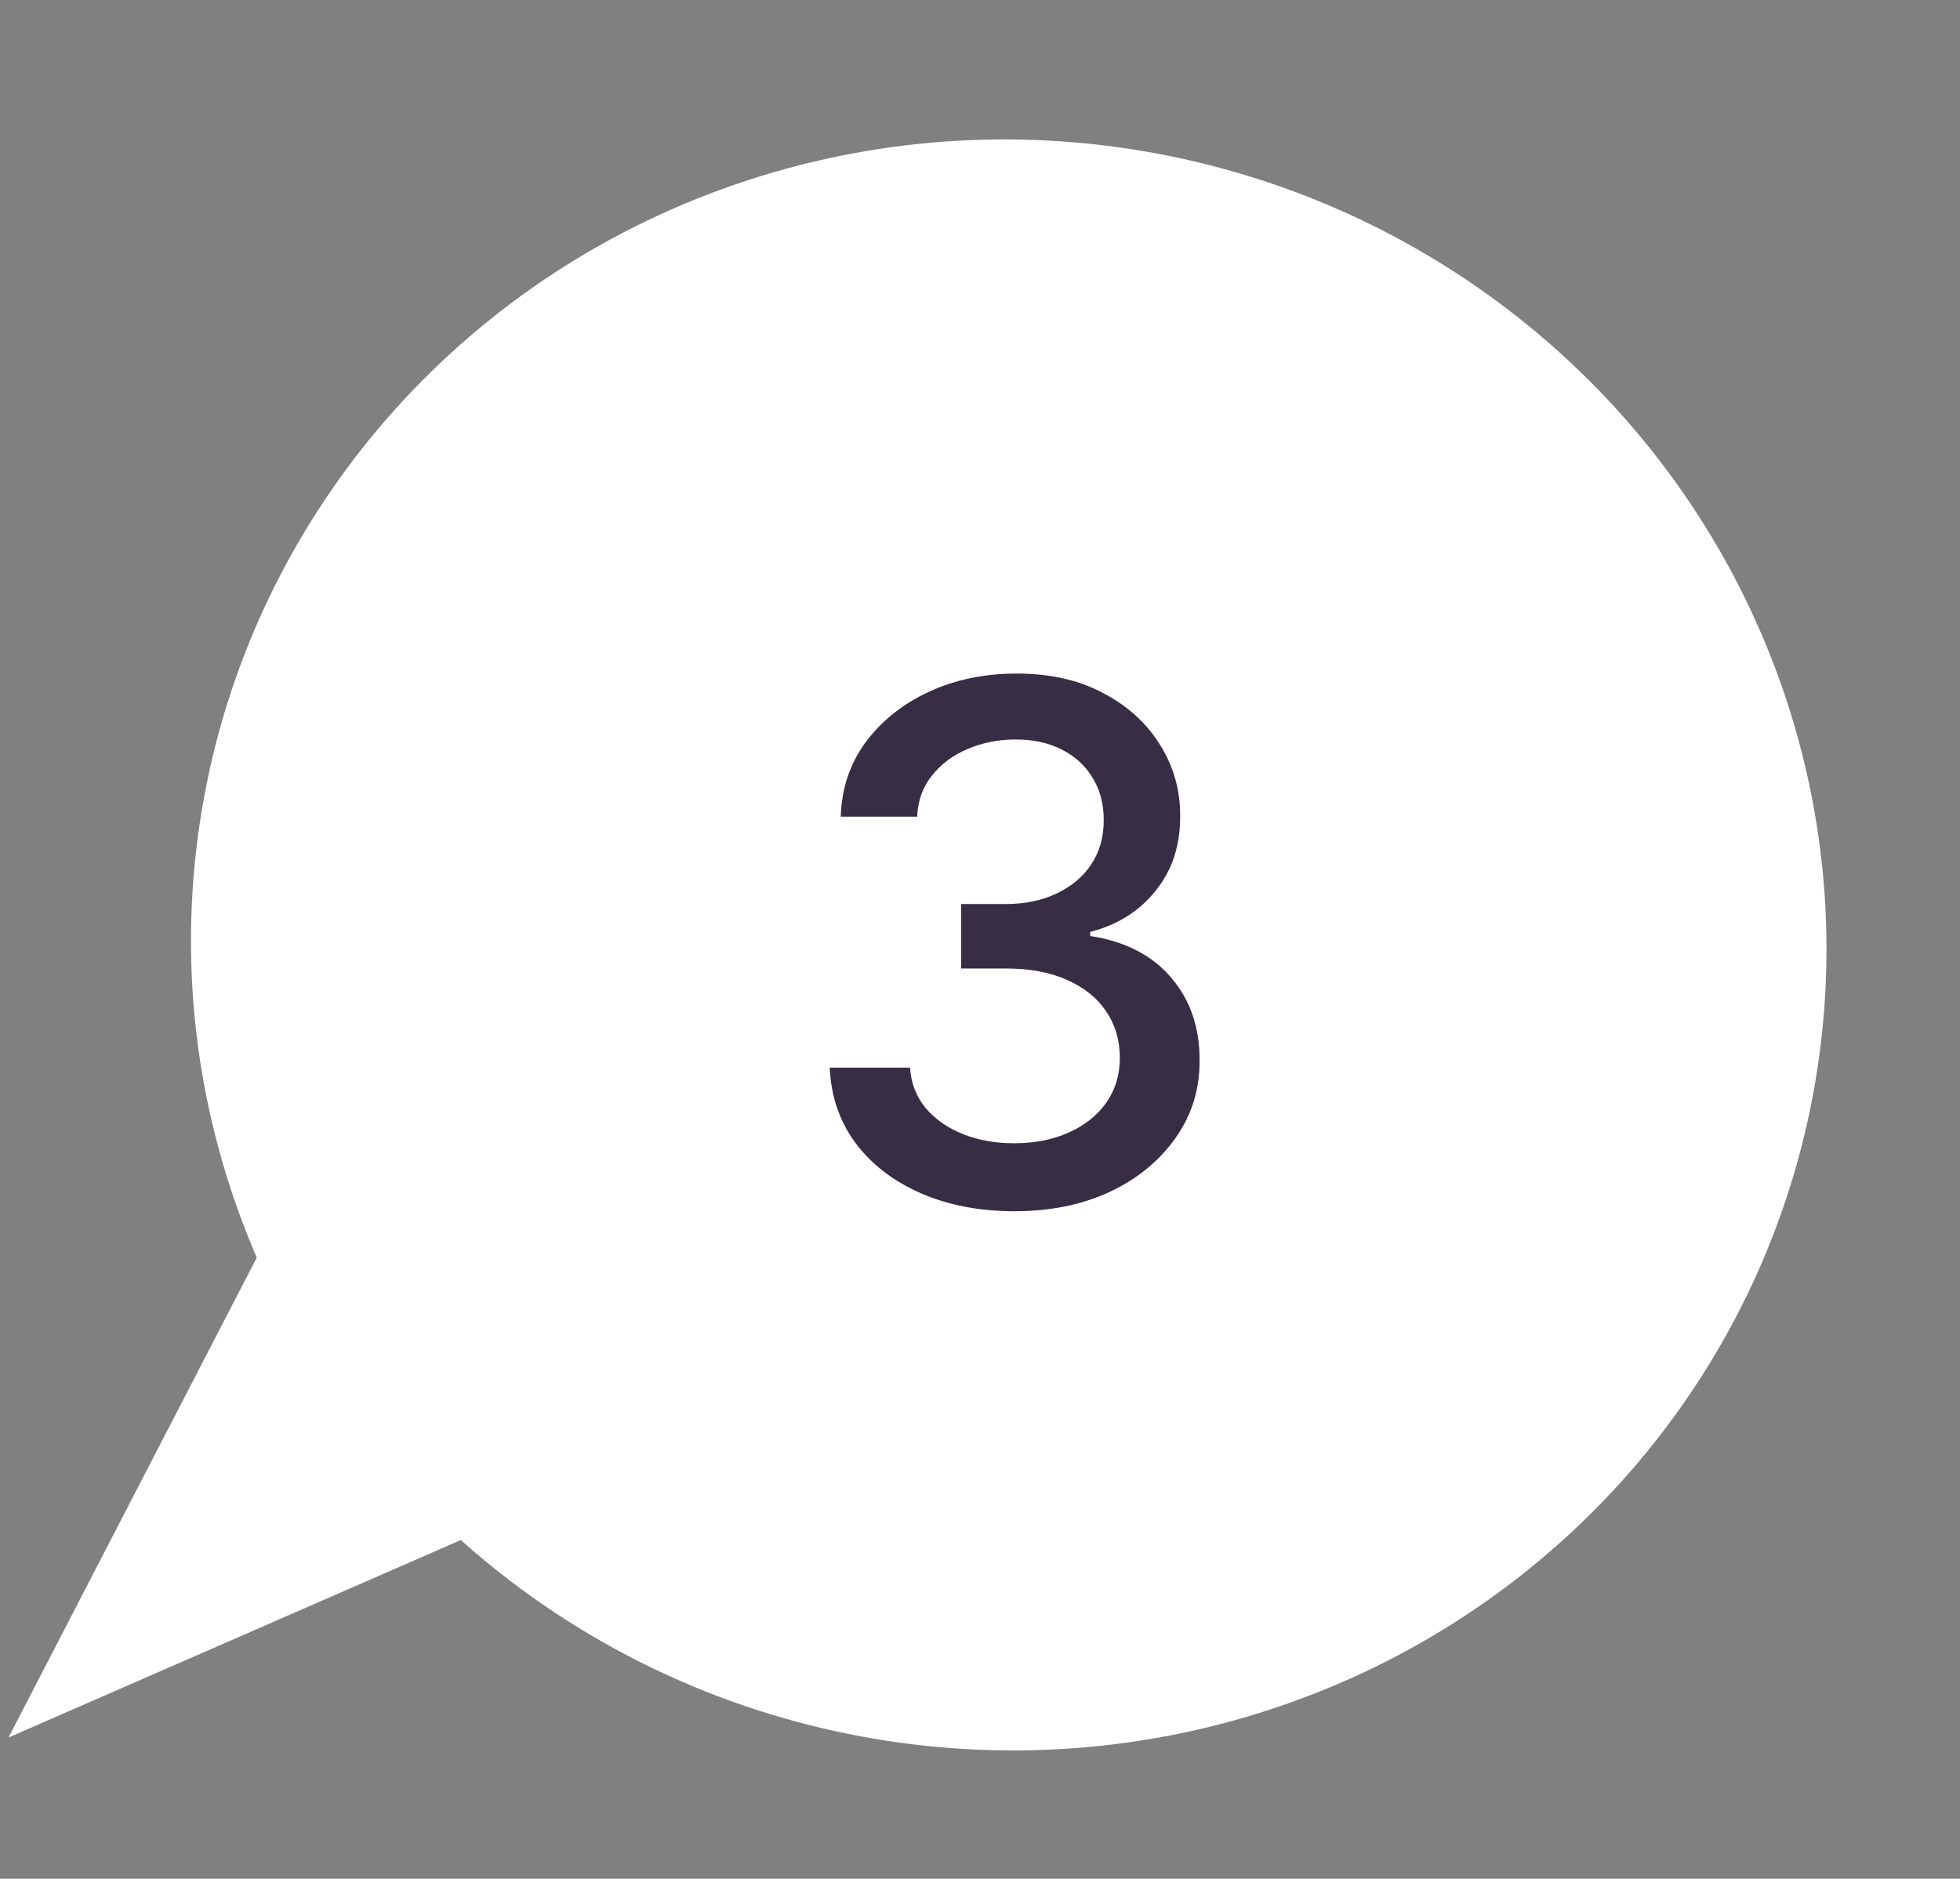
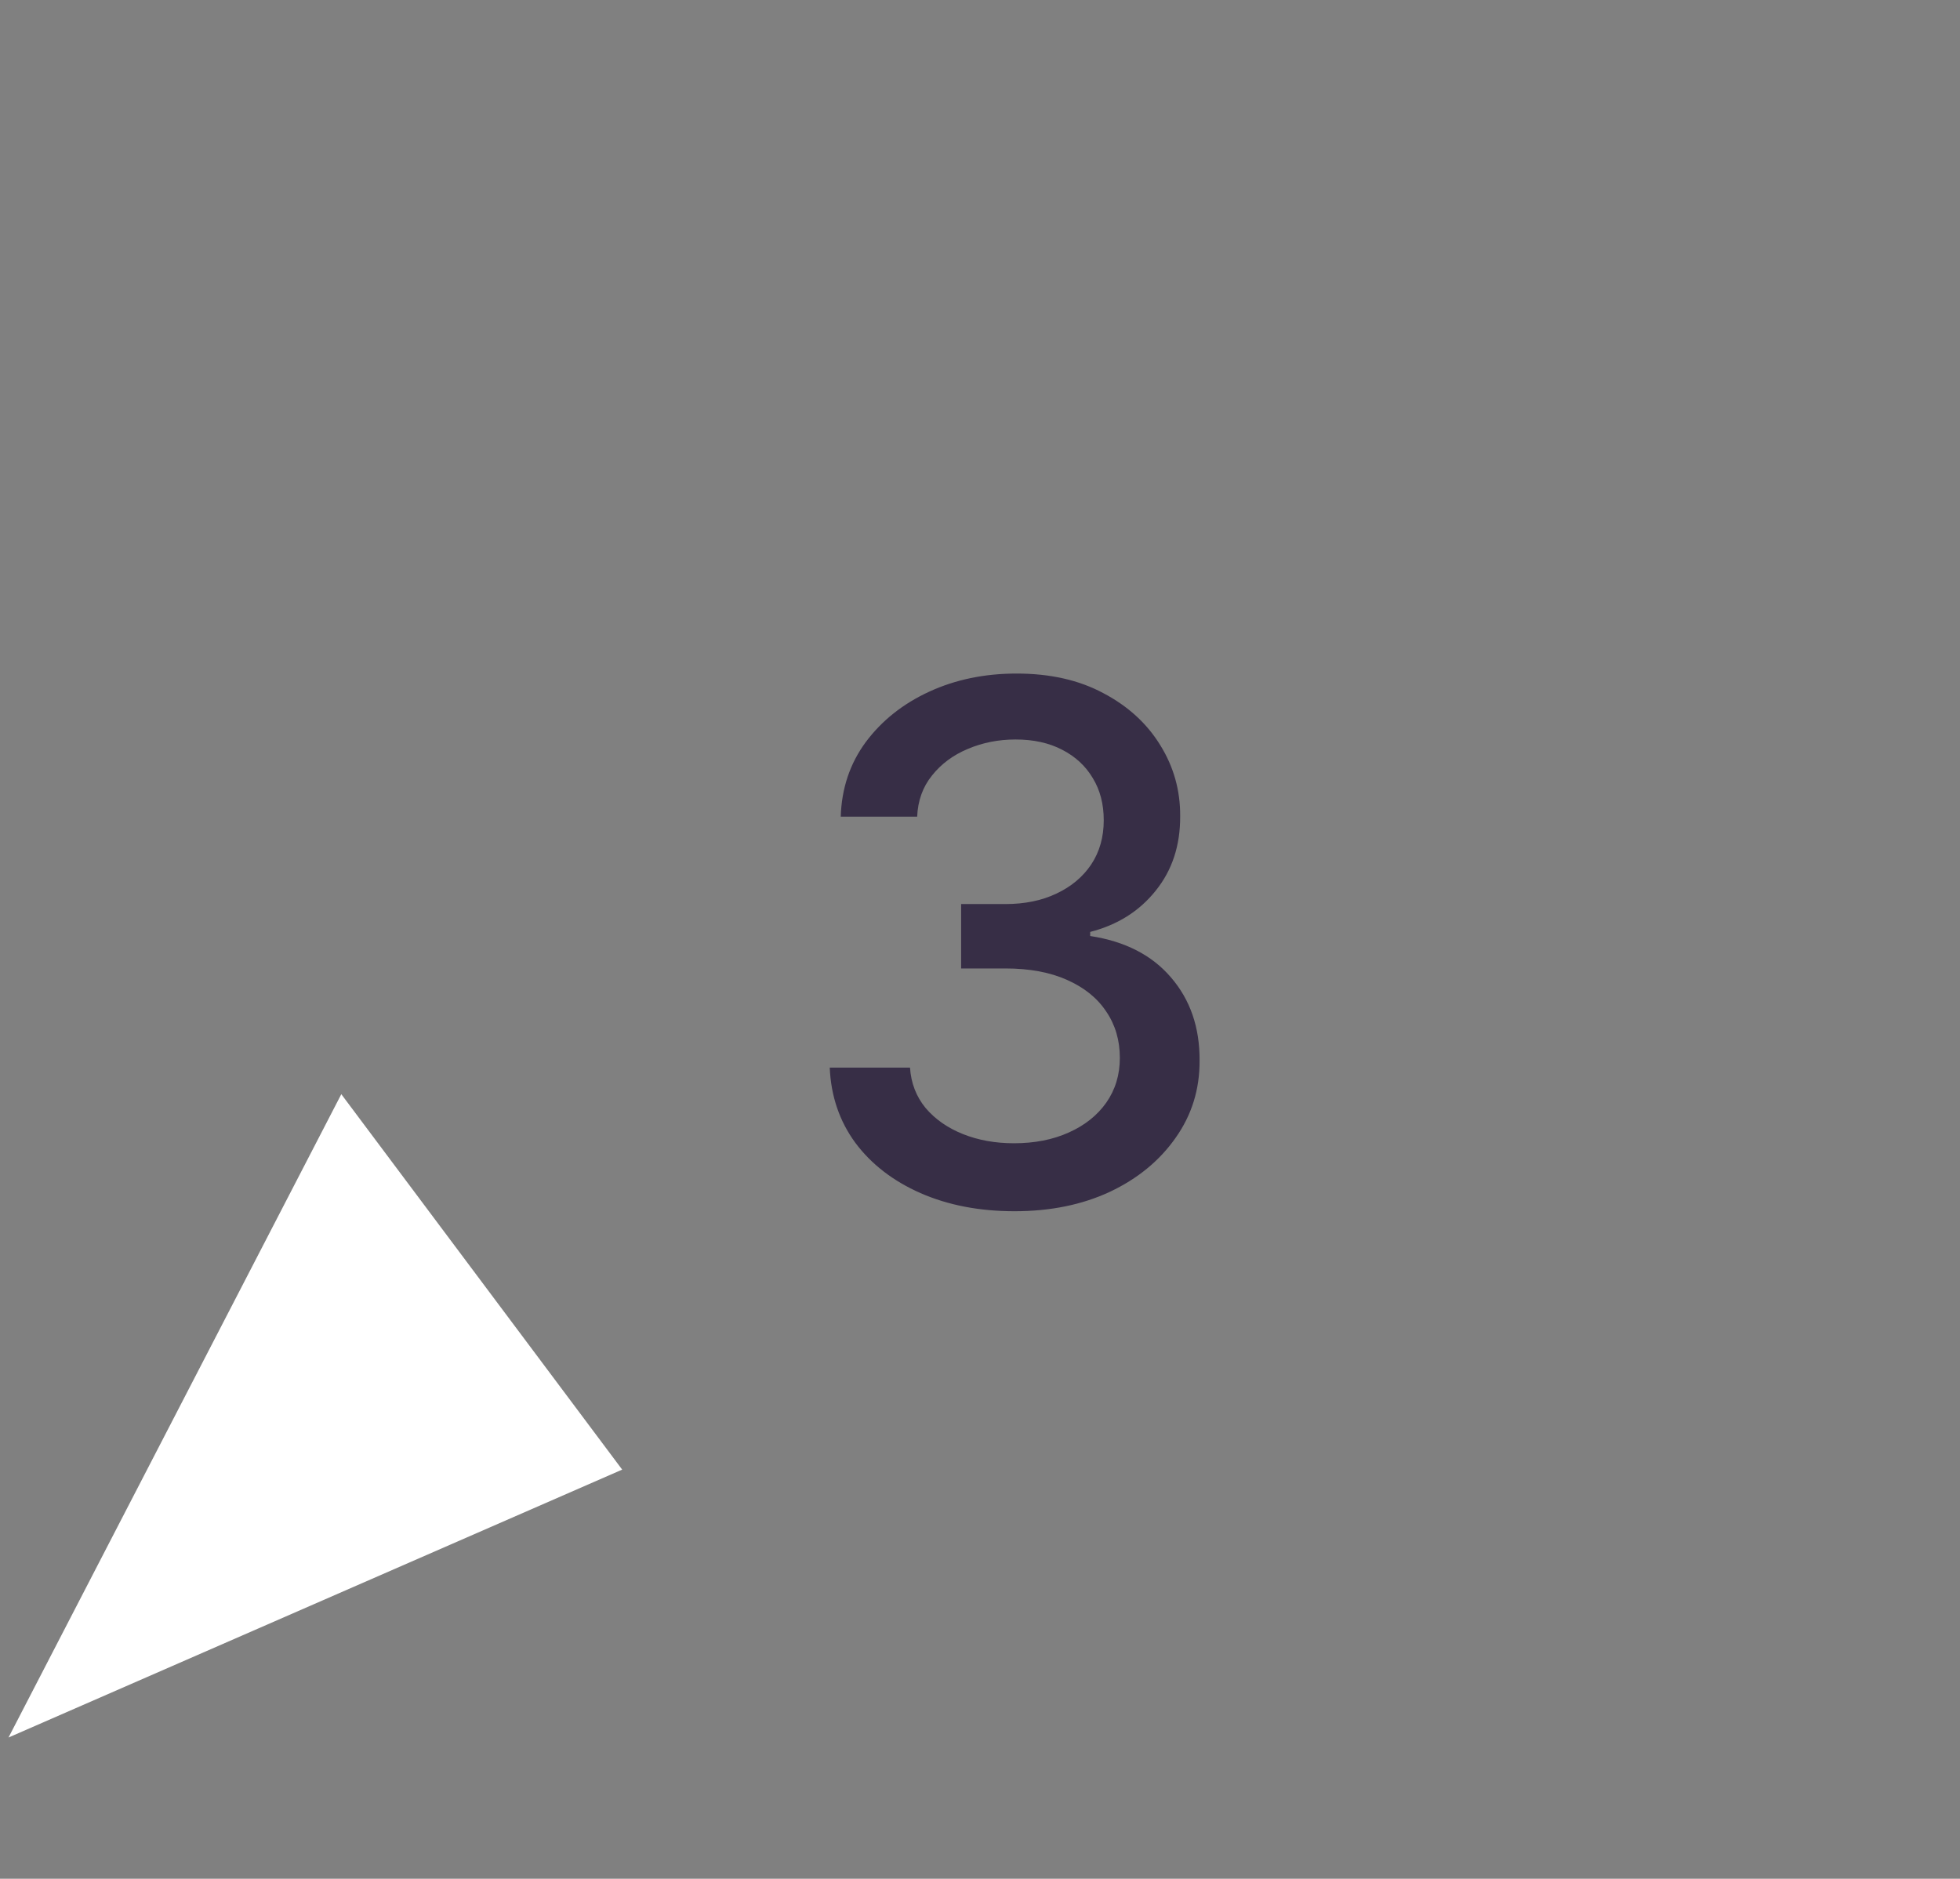
<svg xmlns="http://www.w3.org/2000/svg" width="121" height="116" viewBox="0 0 121 116" fill="none">
  <rect x="0" y="0" width="121" height="116" fill="#808080" stroke="none" />
-   <ellipse rx="50.503" ry="49.709" transform="matrix(-0.986 -0.167 -0.167 0.986 62.274 58.343)" fill="white" />
  <path d="M62.633 74.785C60.466 74.785 58.53 74.412 56.826 73.665C55.132 72.918 53.791 71.882 52.802 70.557C51.824 69.221 51.298 67.674 51.224 65.918H56.179C56.242 66.875 56.563 67.706 57.142 68.411C57.731 69.105 58.498 69.641 59.445 70.02C60.392 70.399 61.444 70.588 62.601 70.588C63.874 70.588 64.999 70.367 65.978 69.925C66.966 69.484 67.74 68.868 68.297 68.079C68.855 67.28 69.133 66.359 69.133 65.318C69.133 64.235 68.855 63.283 68.297 62.462C67.75 61.631 66.945 60.979 65.883 60.506C64.831 60.032 63.558 59.795 62.065 59.795H59.335V55.819H62.065C63.264 55.819 64.316 55.604 65.22 55.172C66.135 54.741 66.851 54.142 67.366 53.374C67.882 52.595 68.139 51.685 68.139 50.644C68.139 49.645 67.913 48.777 67.461 48.04C67.019 47.294 66.388 46.71 65.567 46.289C64.757 45.868 63.8 45.658 62.696 45.658C61.644 45.658 60.66 45.852 59.745 46.242C58.84 46.62 58.104 47.167 57.536 47.883C56.968 48.587 56.663 49.434 56.621 50.423H51.903C51.956 48.677 52.471 47.141 53.449 45.816C54.438 44.49 55.742 43.454 57.362 42.707C58.982 41.96 60.781 41.587 62.759 41.587C64.831 41.587 66.619 41.992 68.124 42.802C69.638 43.601 70.806 44.669 71.626 46.005C72.457 47.341 72.868 48.803 72.857 50.391C72.868 52.201 72.363 53.736 71.342 54.999C70.333 56.261 68.986 57.108 67.303 57.539V57.792C69.449 58.118 71.111 58.97 72.289 60.348C73.478 61.726 74.067 63.435 74.056 65.476C74.067 67.254 73.573 68.847 72.573 70.257C71.584 71.666 70.233 72.776 68.518 73.586C66.803 74.386 64.842 74.785 62.633 74.785Z" fill="#372E46" />
  <path d="M0.525 107.279L21.07 67.558L38.41 90.738L0.525 107.279Z" fill="white" />
</svg>